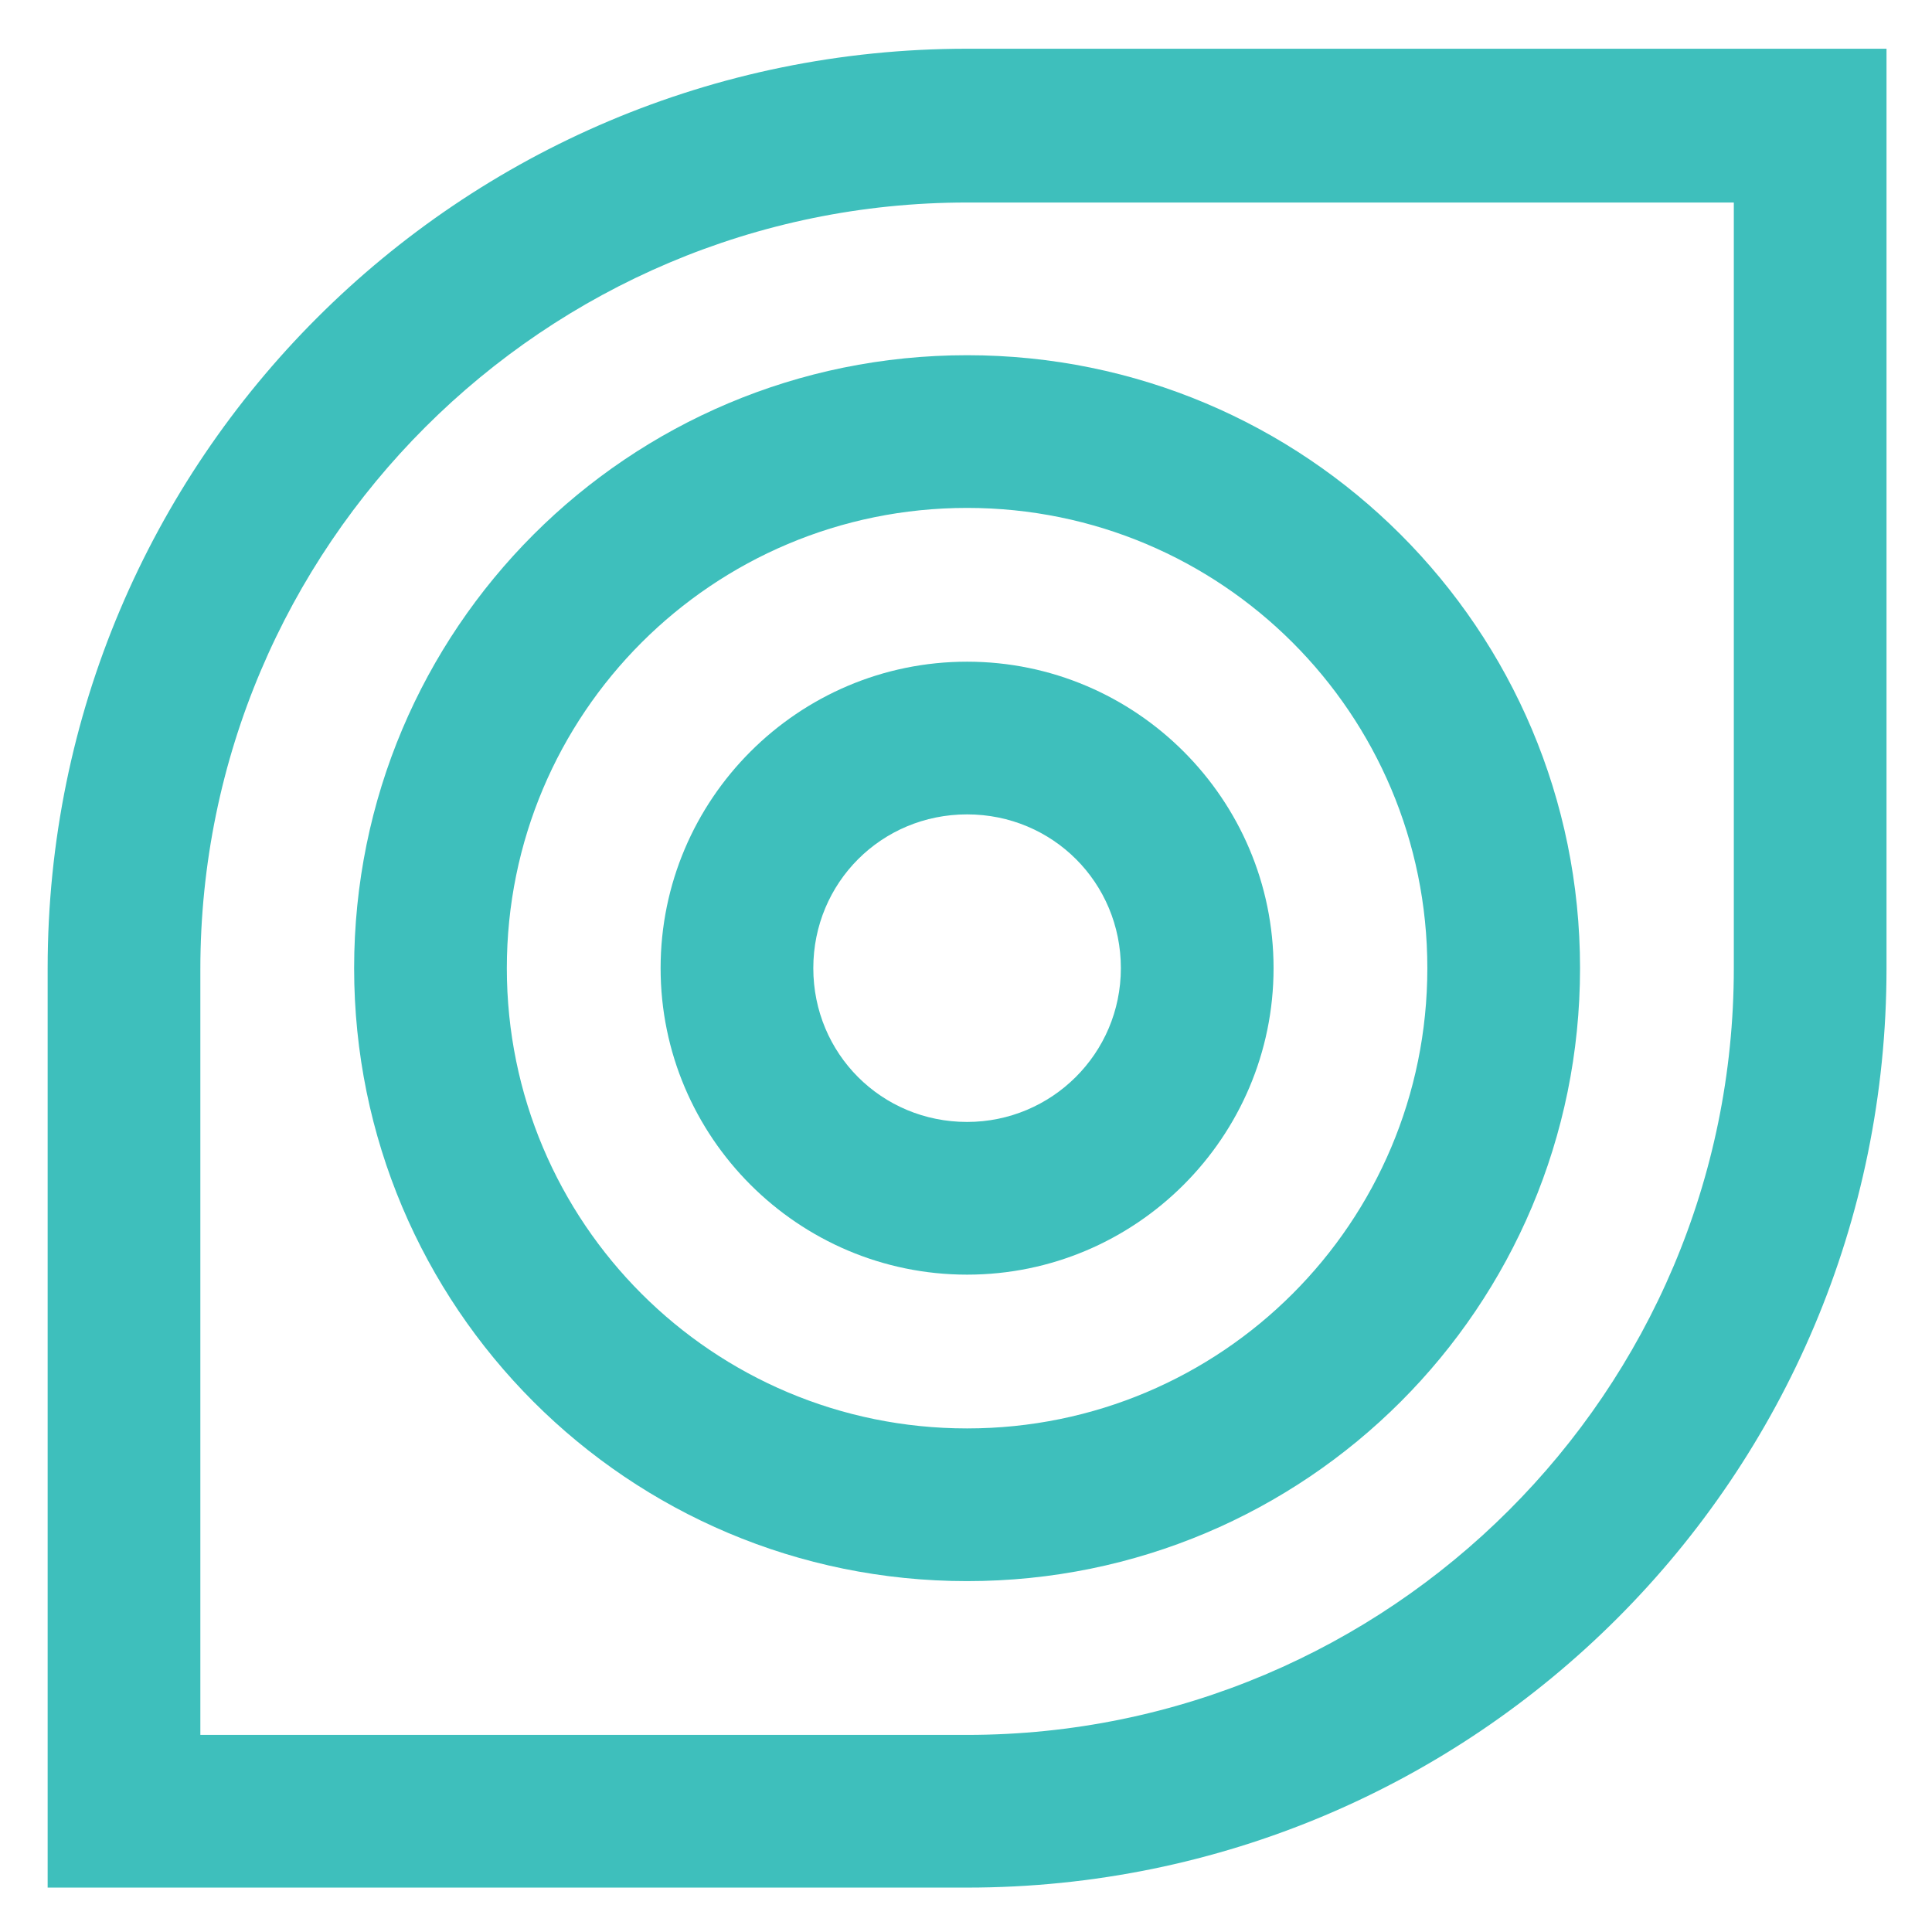
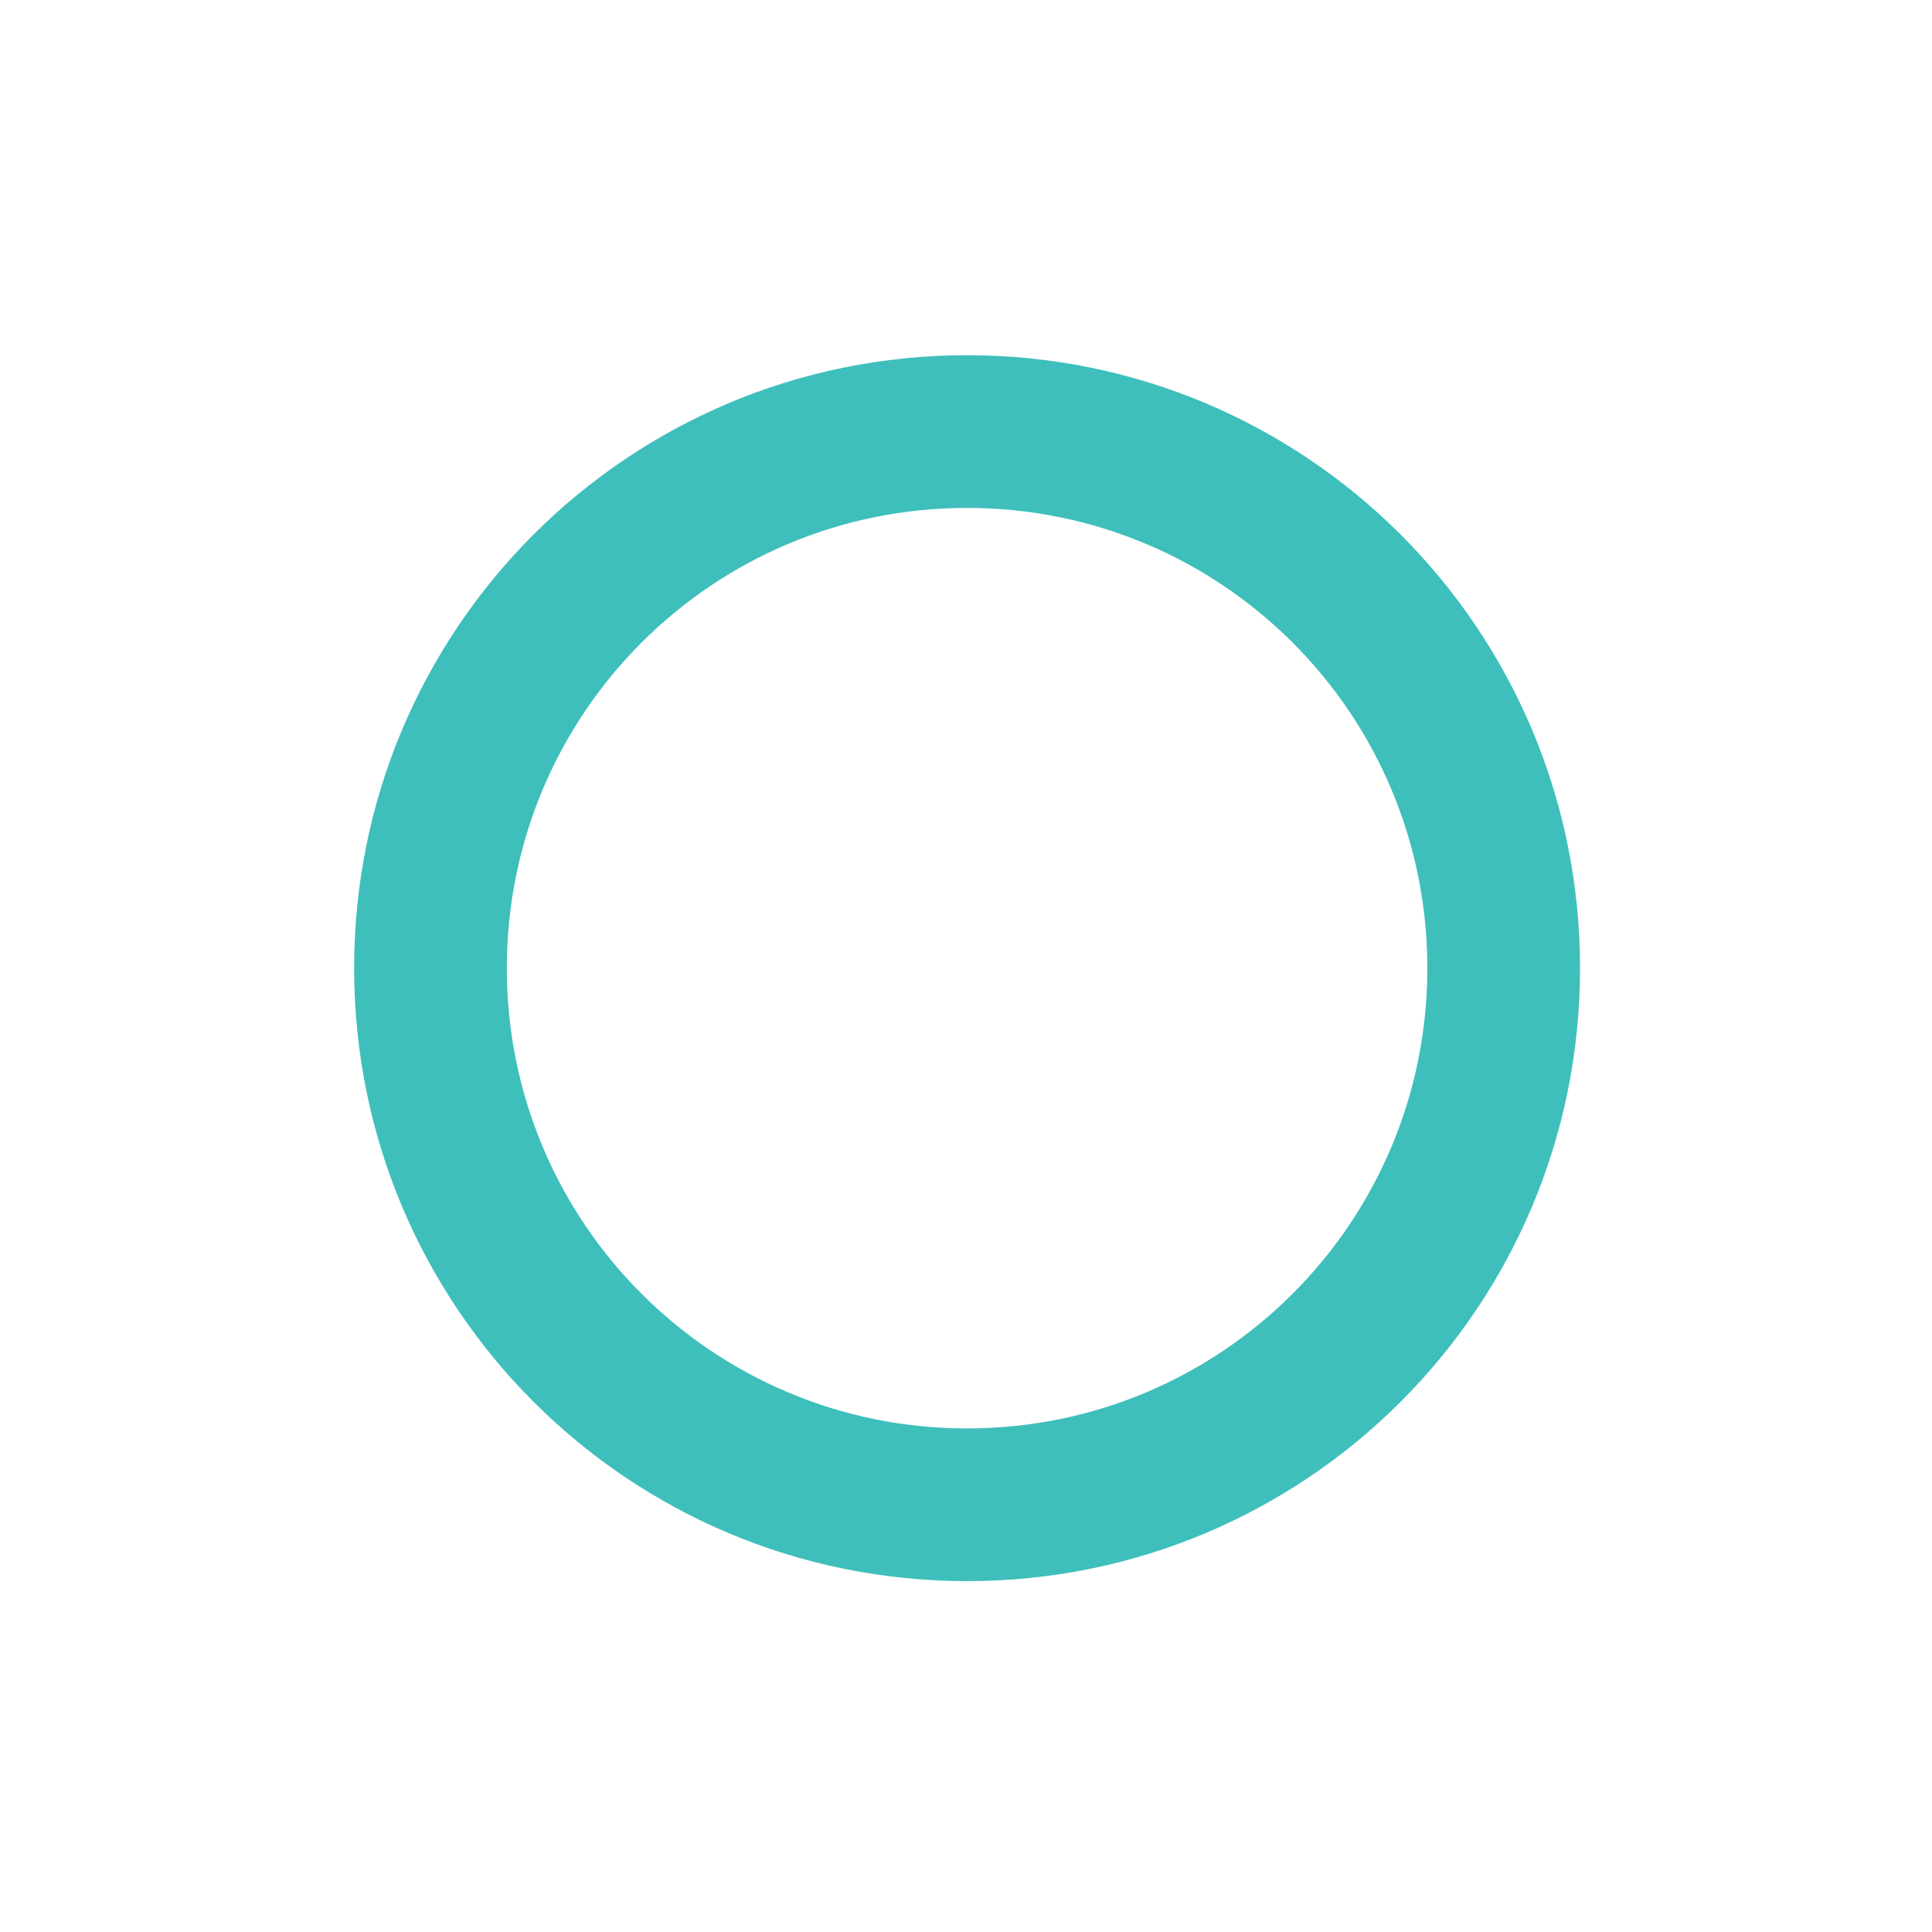
<svg xmlns="http://www.w3.org/2000/svg" id="Layer_1" version="1.1" viewBox="0 0 178.4 178.4">
  <defs>
    <style>
      .st0 {
        fill: #3ebfbc;
      }
    </style>
  </defs>
-   <path class="st0" d="M89.3,4.5h84.9v84.9c0,46.9-38,84.9-84.9,84.9H4.4v-84.9C4.4,42.5,42.4,4.5,89.3,4.5h0ZM18.5,160.2h70.8c39,0,70.8-31.7,70.8-70.8V18.7h-70.8c-39,0-70.8,31.7-70.8,70.8v70.8h0Z" />
  <path class="st0" d="M89.3,32.8c31.3,0,56.6,25.3,56.6,56.6s-25.3,56.6-56.6,56.6-56.6-25.3-56.6-56.6,25.3-56.6,56.6-56.6h0ZM89.3,131.9c23.5,0,42.5-19,42.5-42.5s-19-42.5-42.5-42.5-42.5,19-42.5,42.5,19,42.5,42.5,42.5h0Z" />
-   <path class="st0" d="M89.3,61.1c15.6,0,28.3,12.7,28.3,28.3s-12.7,28.3-28.3,28.3-28.3-12.7-28.3-28.3,12.7-28.3,28.3-28.3h0ZM89.3,103.6c7.8,0,14.2-6.3,14.2-14.2s-6.3-14.2-14.2-14.2-14.2,6.3-14.2,14.2,6.3,14.2,14.2,14.2h0Z" />
</svg>